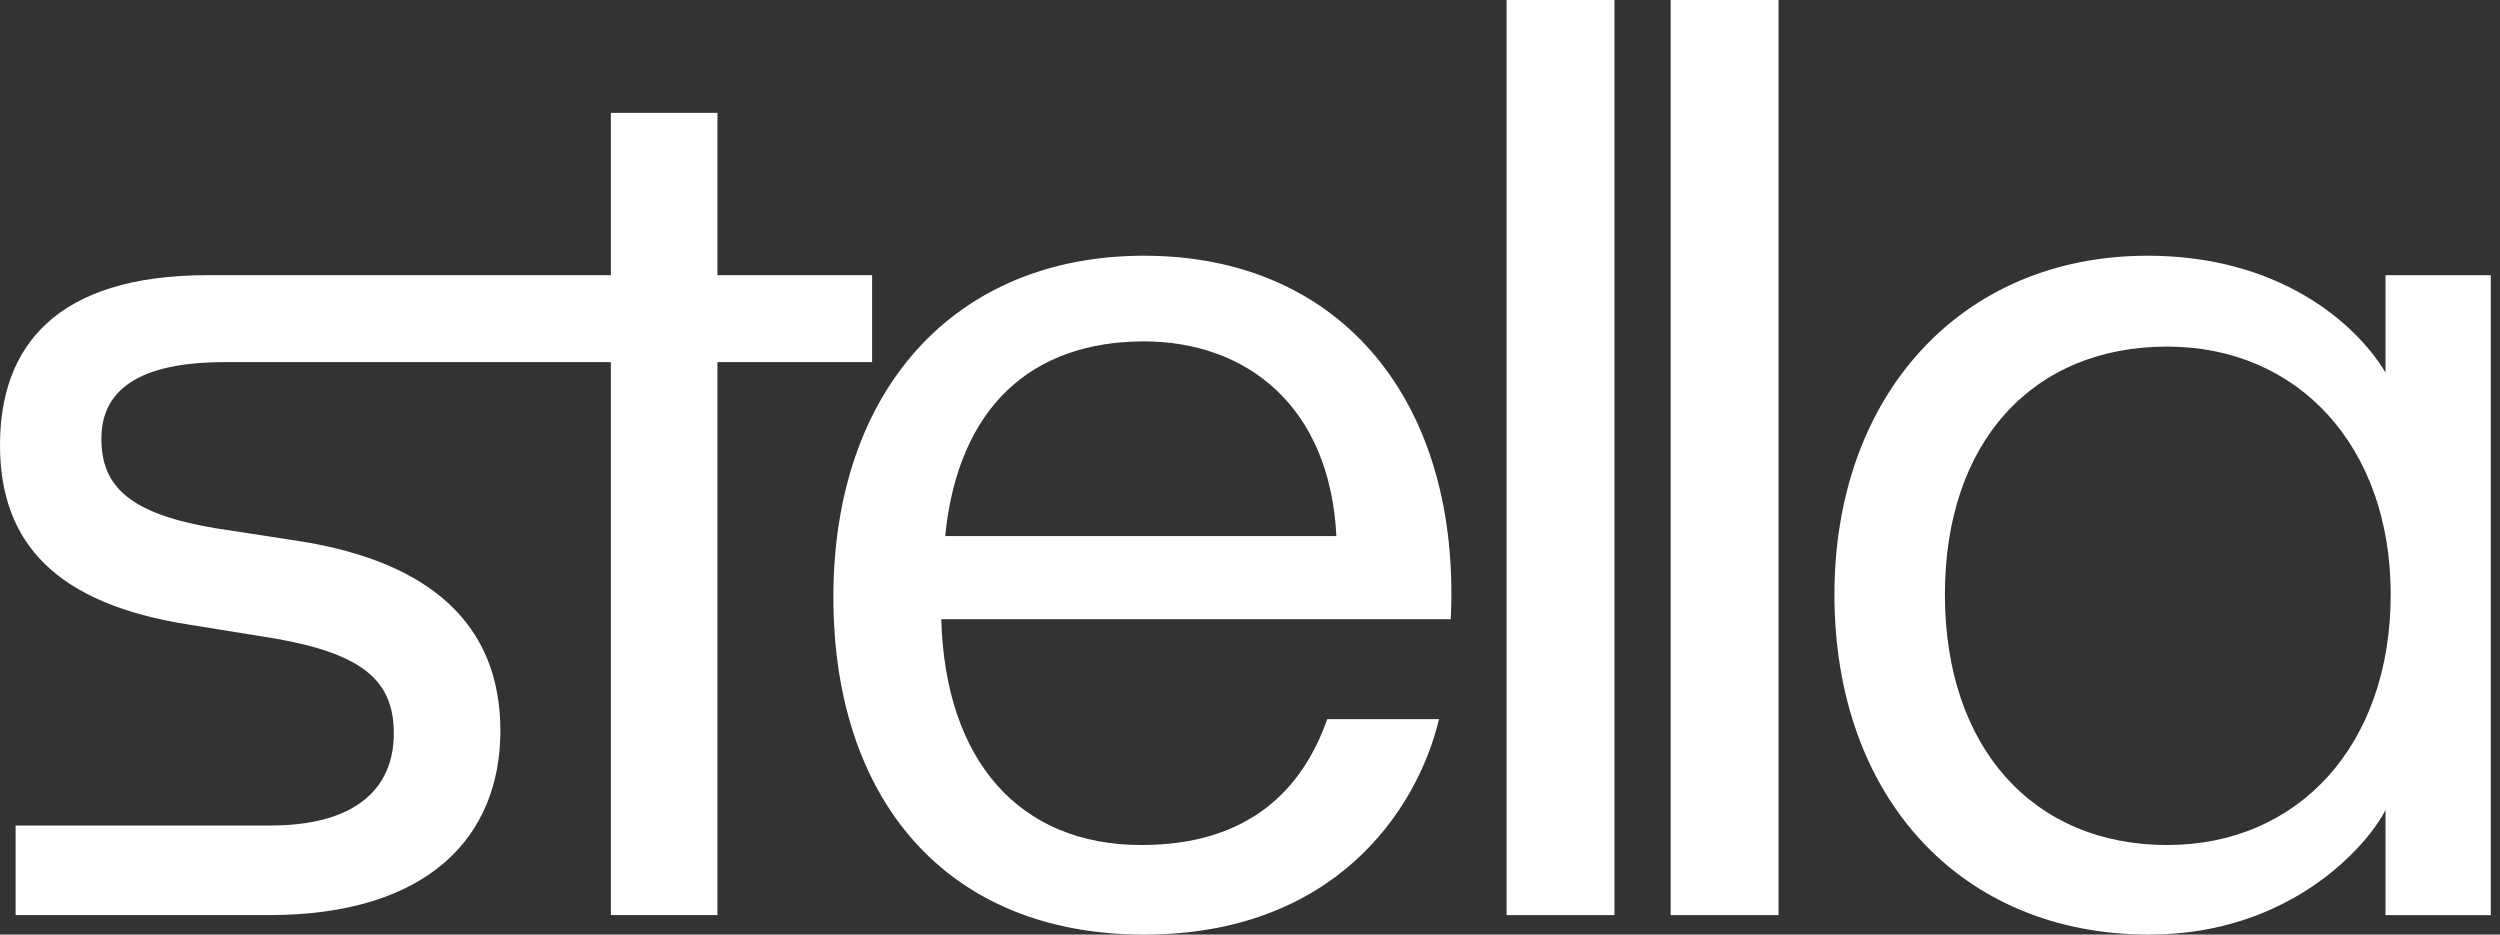
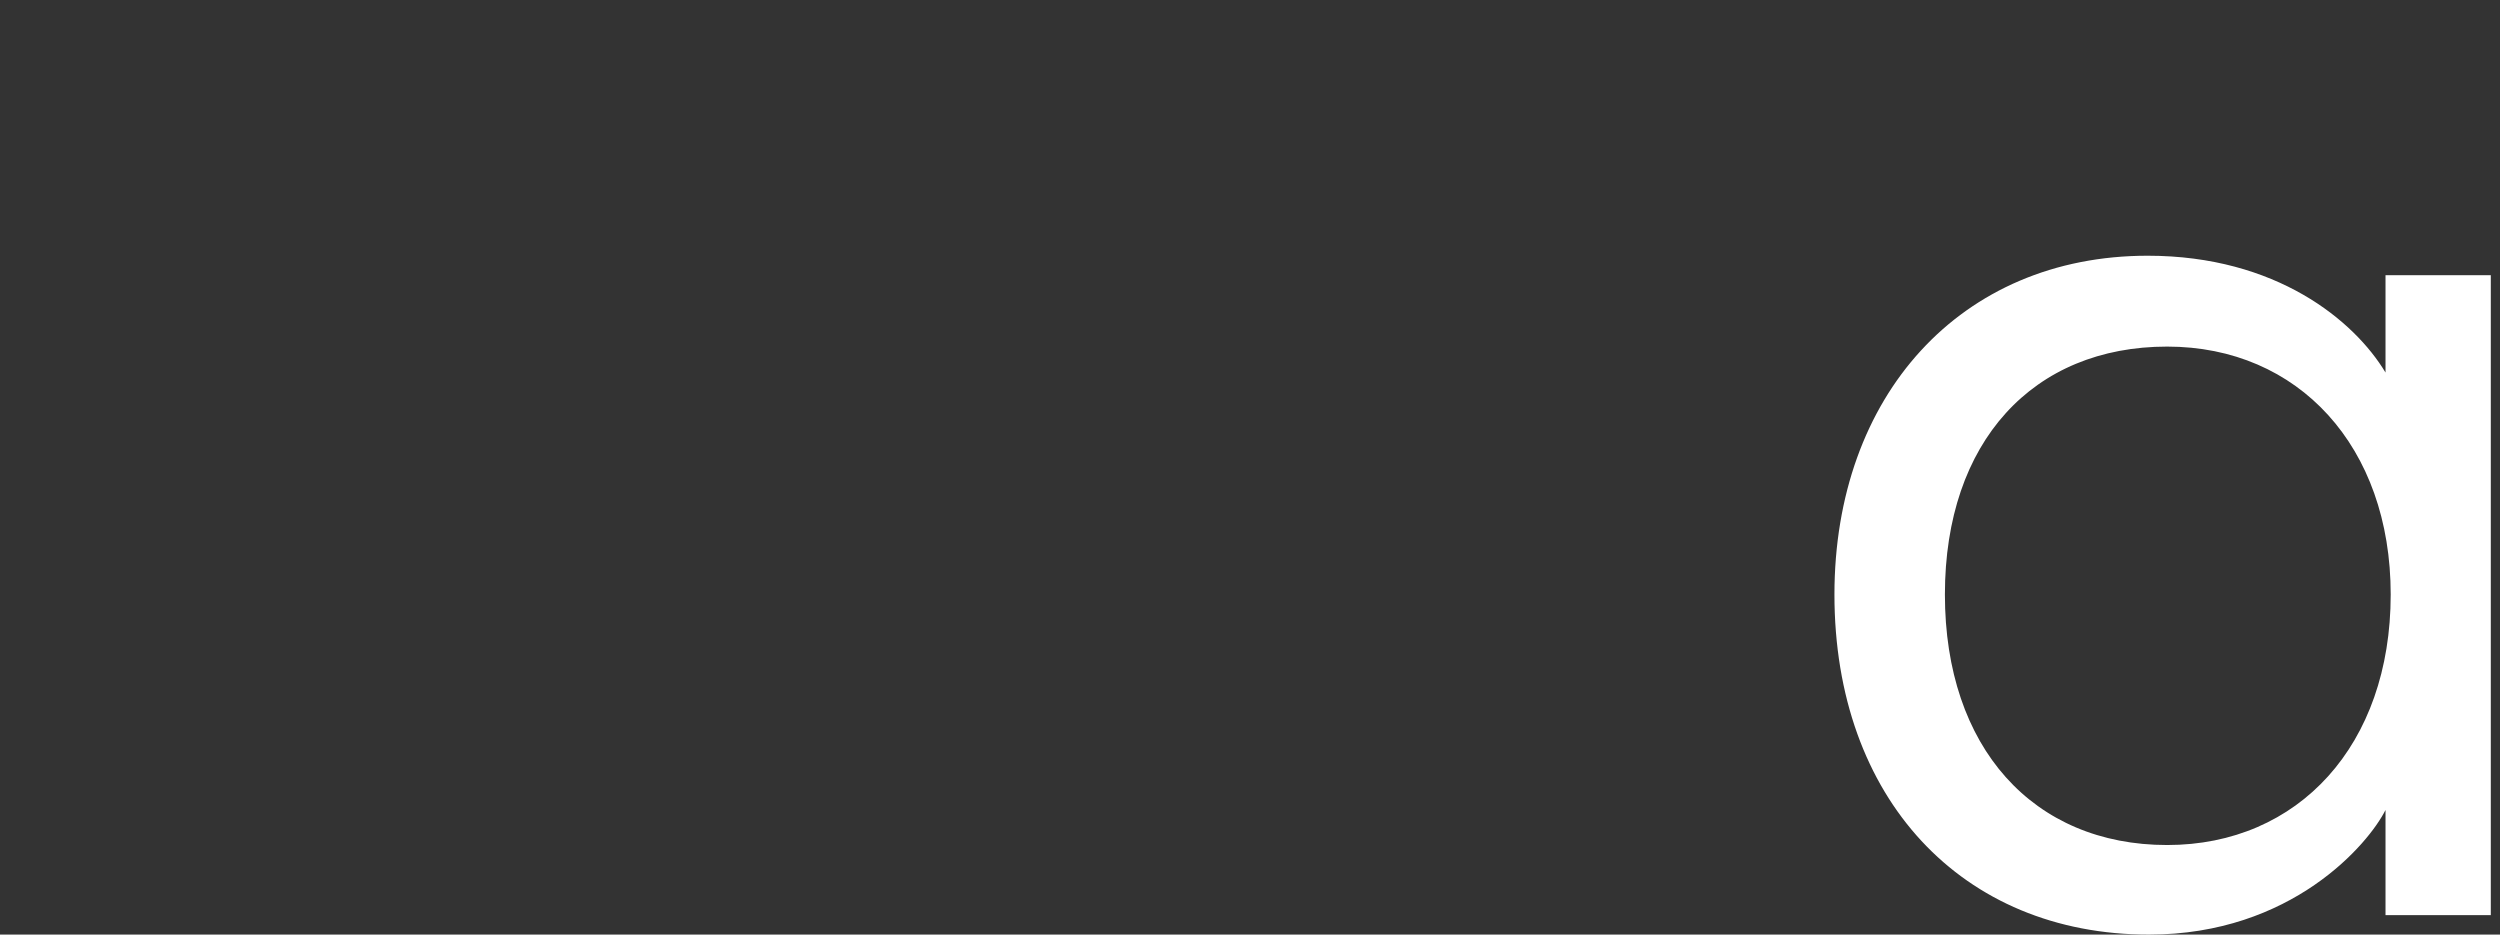
<svg xmlns="http://www.w3.org/2000/svg" fill="none" height="100%" overflow="visible" preserveAspectRatio="none" style="display: block;" viewBox="0 0 107 40" width="100%">
  <rect x="0" y="0" width="107" height="40" fill="#333333" stroke="none" />
  <g id="Company">
    <g id="Layer_1">
      <g id="Group">
-         <path d="M37.326 11.777H30.706V4.832H26.145V11.777H8.9C2.392 11.777 0 14.832 0 19.055C0 23.277 2.448 25.832 8.01 26.721L11.793 27.332C15.575 27.999 16.855 29.166 16.855 31.388C16.855 33.777 15.186 35.332 11.57 35.332H0.668V39.166H11.515C18.301 39.166 21.416 35.832 21.416 31.277C21.416 26.721 18.413 24.055 12.85 23.166L9.234 22.61C5.563 21.999 4.339 20.832 4.339 18.777C4.339 16.721 5.896 15.499 9.623 15.499H26.145V39.166H30.706V15.499H37.326V11.777Z" fill="white" id="Vector" />
-         <path d="M35.669 25.556C35.669 16.723 40.842 10.945 48.964 10.945C57.475 10.945 62.537 17.278 62.092 26.501H40.286C40.453 32.556 43.624 36.167 48.852 36.167C53.469 36.167 55.75 33.778 56.807 30.778H61.591C60.645 34.723 57.085 40.001 48.964 40.001C40.508 40.001 35.669 34.223 35.669 25.556ZM57.197 22.945C56.918 17.334 53.303 14.612 48.964 14.612C44.18 14.612 41.009 17.39 40.453 22.945H57.197Z" fill="white" id="Vector_2" />
-         <path d="M64.482 0H69.099V39.167H64.482V0Z" fill="white" id="Vector_3" />
-         <path d="M71.504 0H76.121V39.167H71.504V0Z" fill="white" id="Vector_4" />
        <path d="M78.514 25.445C78.514 16.945 83.91 10.945 91.92 10.945C97.427 10.945 100.765 13.723 102.1 15.945V11.778H106.606V39.167H102.1V34.667C101.377 36.112 98.095 40.001 91.976 40.001C83.965 40.001 78.514 34.167 78.514 25.445ZM92.754 36.167C98.373 36.167 102.322 31.89 102.322 25.445C102.322 19.112 98.373 14.834 92.754 14.834C87.025 14.834 83.242 18.89 83.242 25.445C83.242 32.001 87.025 36.167 92.754 36.167Z" fill="white" id="Vector_5" />
      </g>
    </g>
  </g>
</svg>